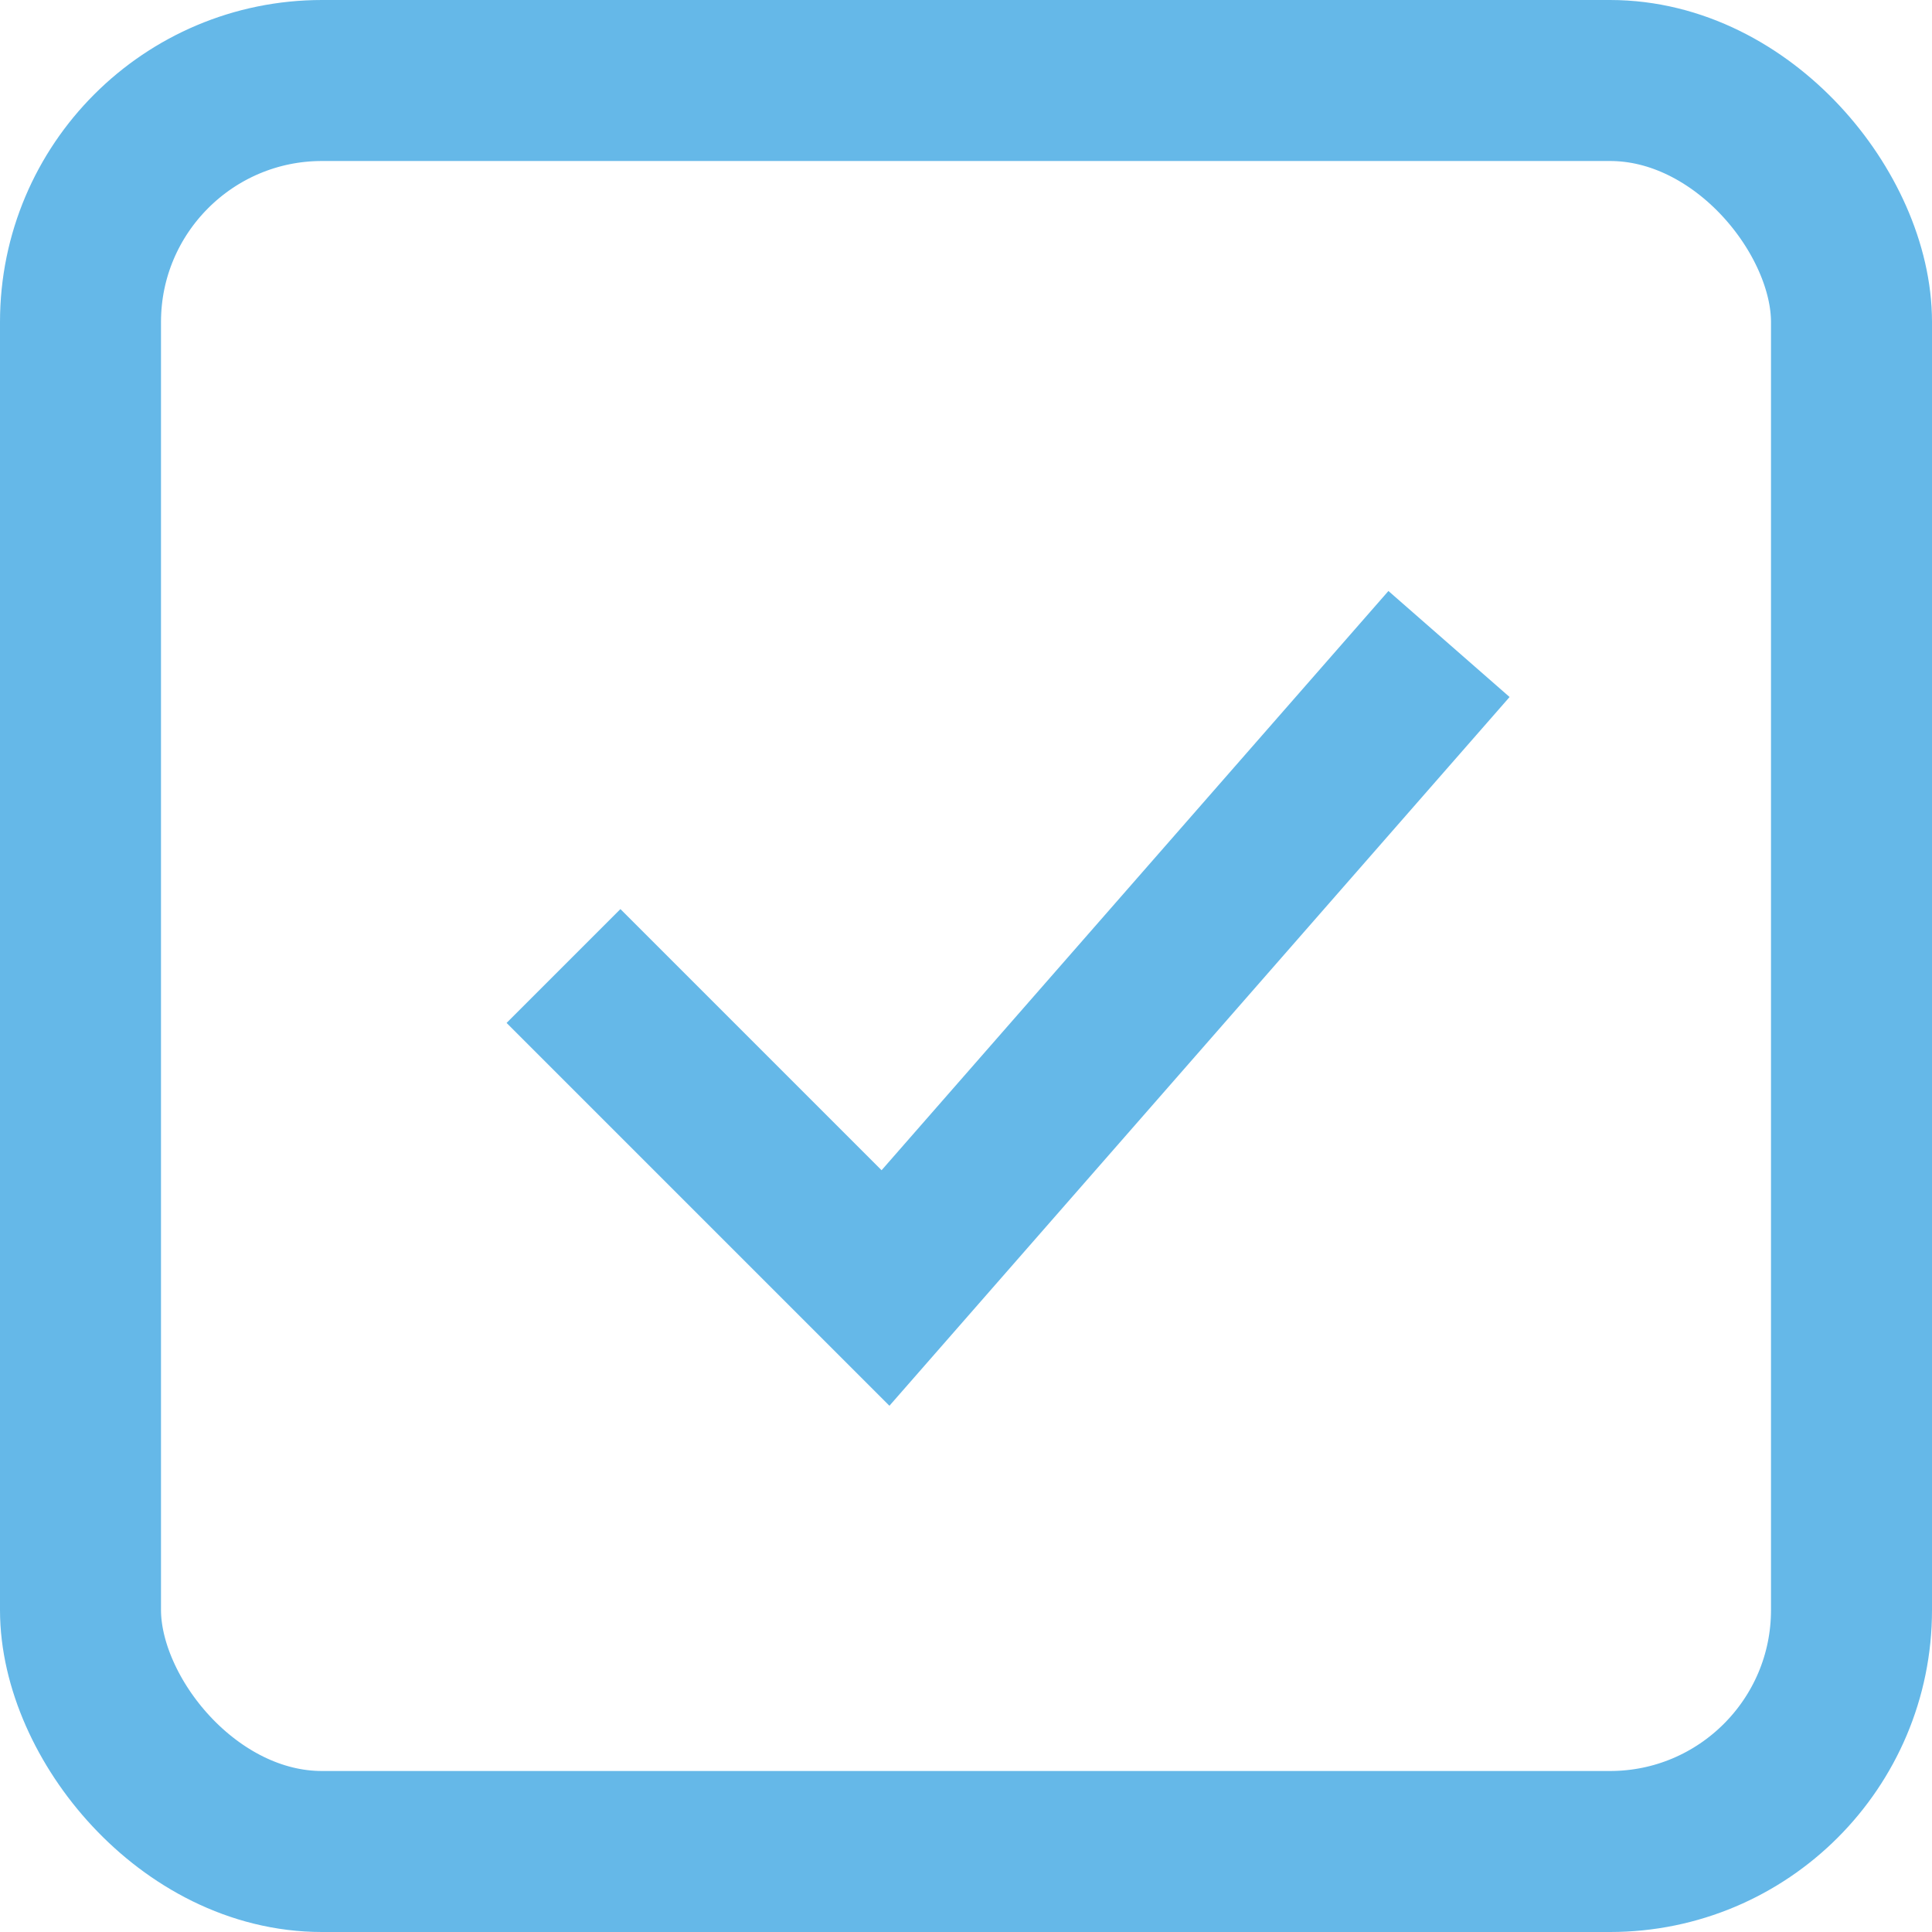
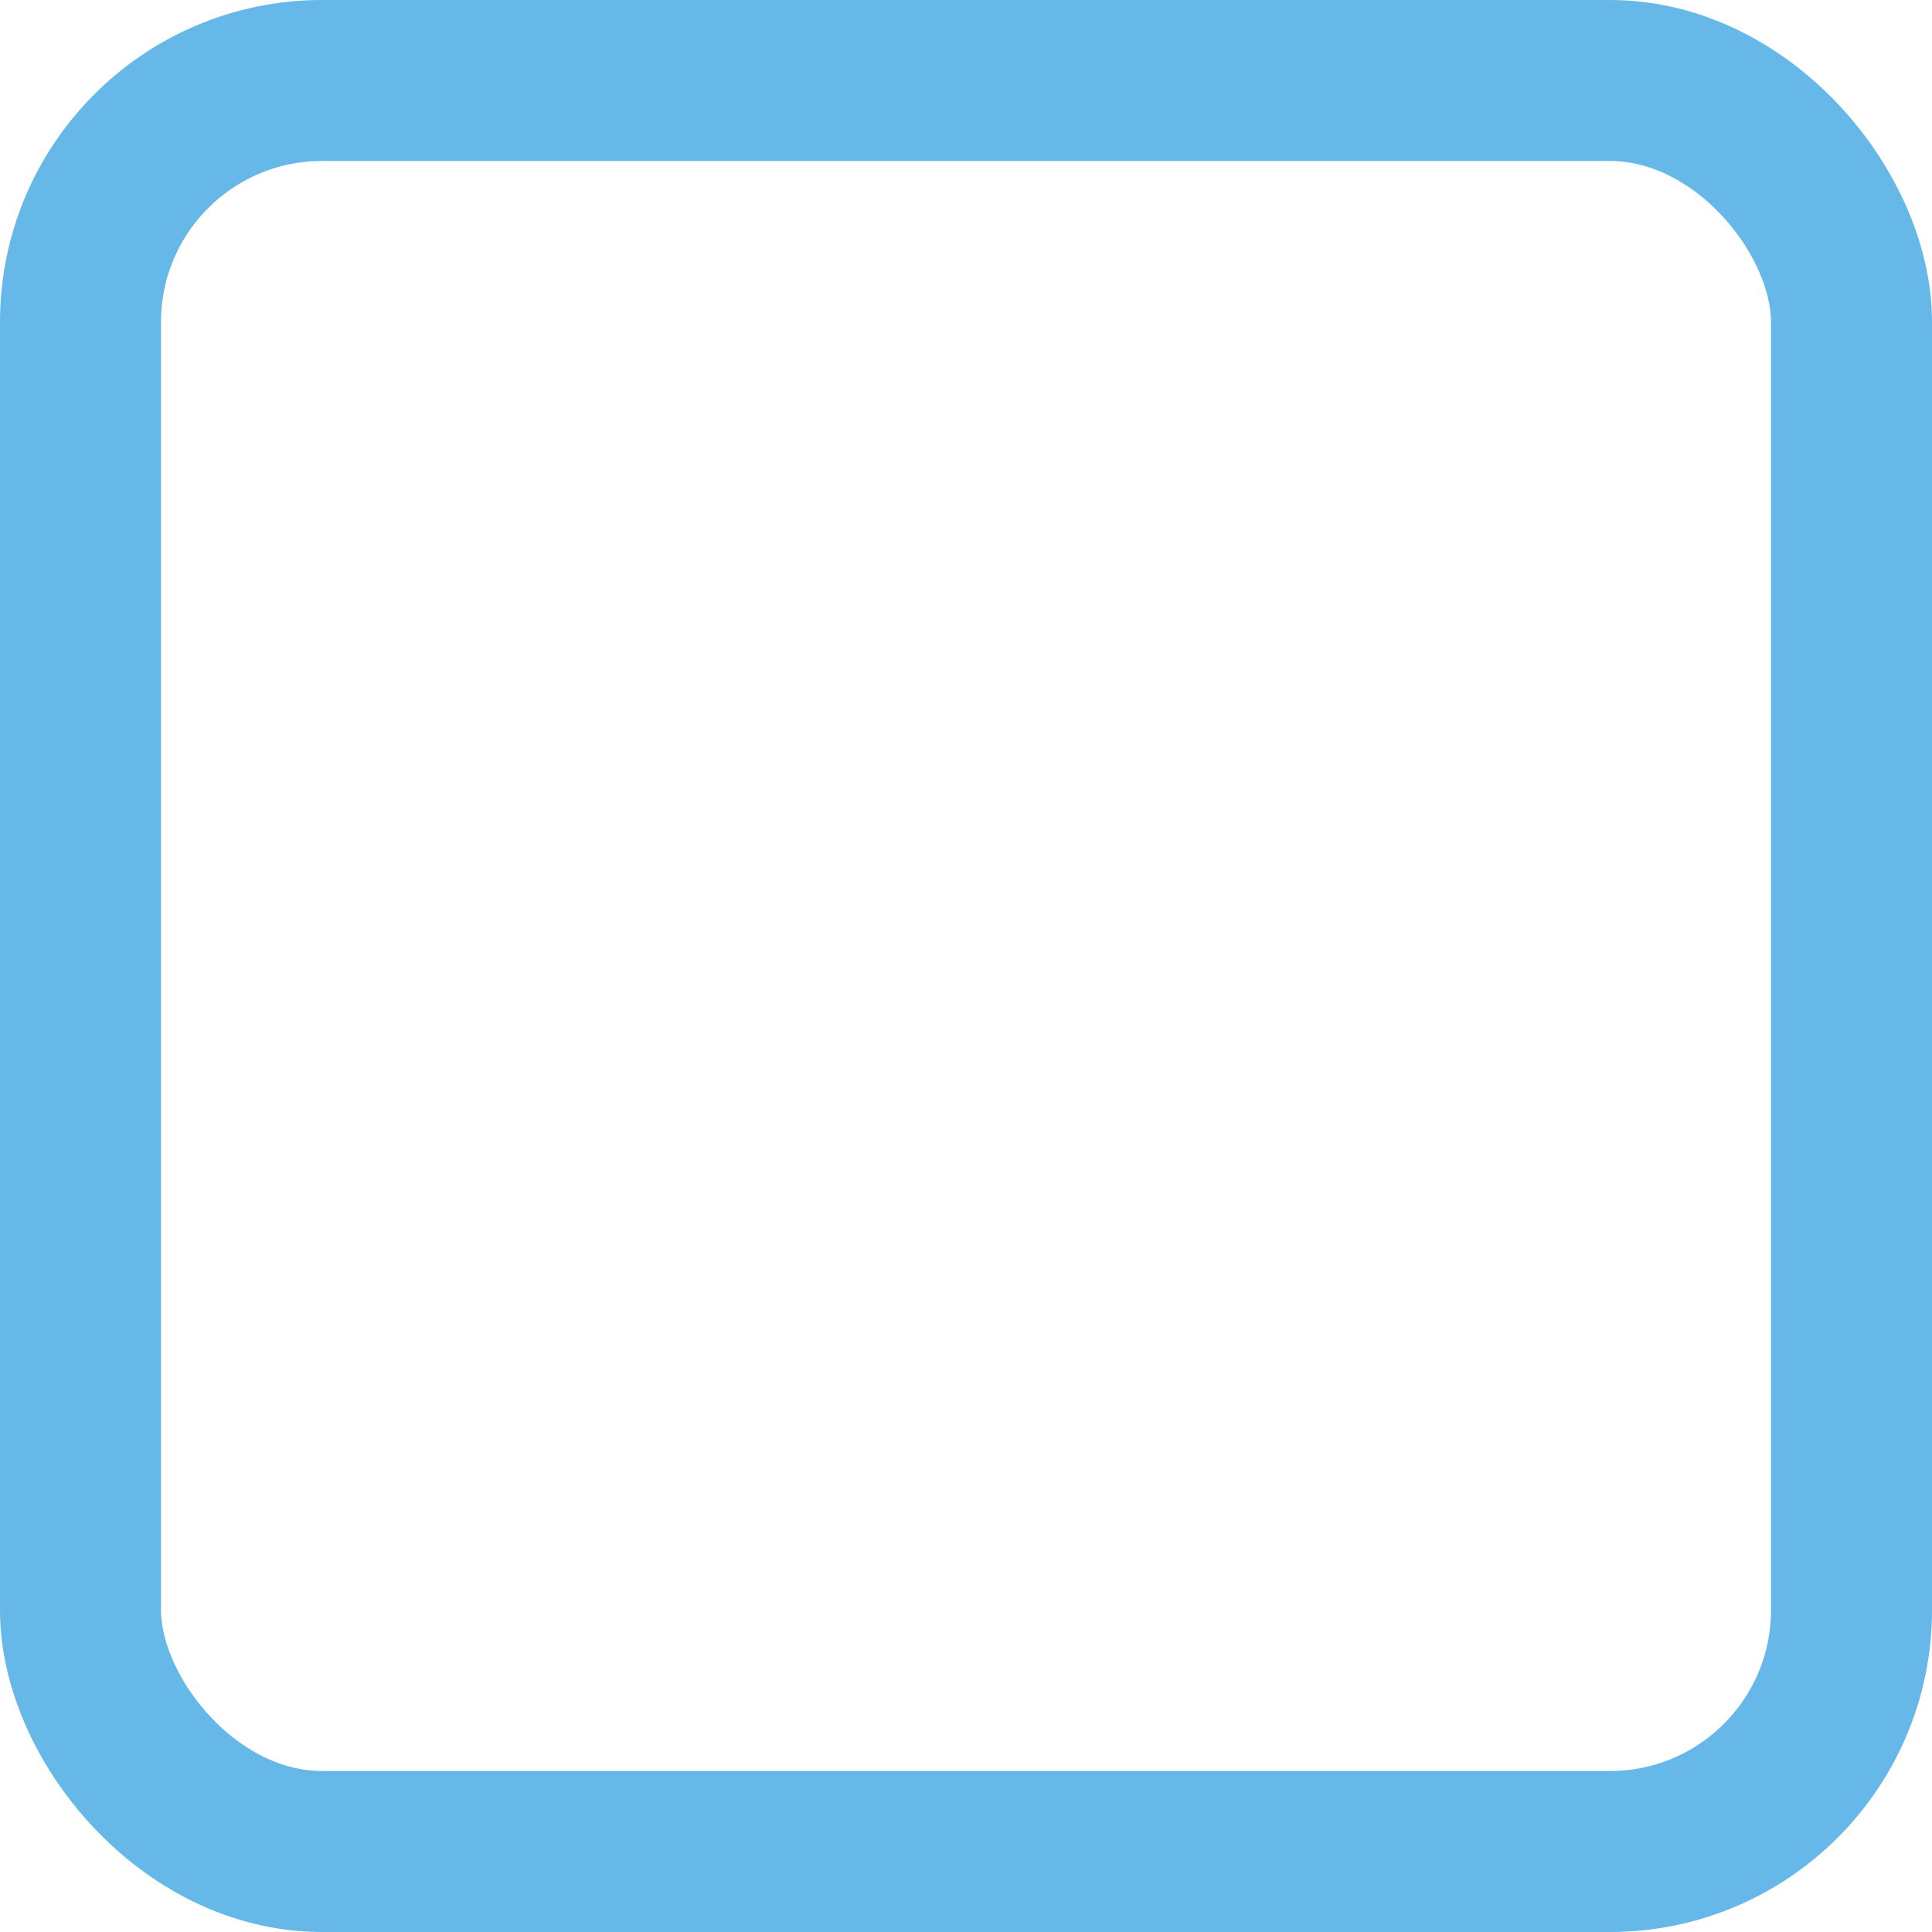
<svg xmlns="http://www.w3.org/2000/svg" fill="none" height="24" viewBox="0 0 24 24" width="24">
  <g stroke="#65b8e8" stroke-width="2">
    <rect height="22" rx="3" width="22" x="1" y="1" />
-     <path d="m7 12 4 4 7-8" />
  </g>
</svg>